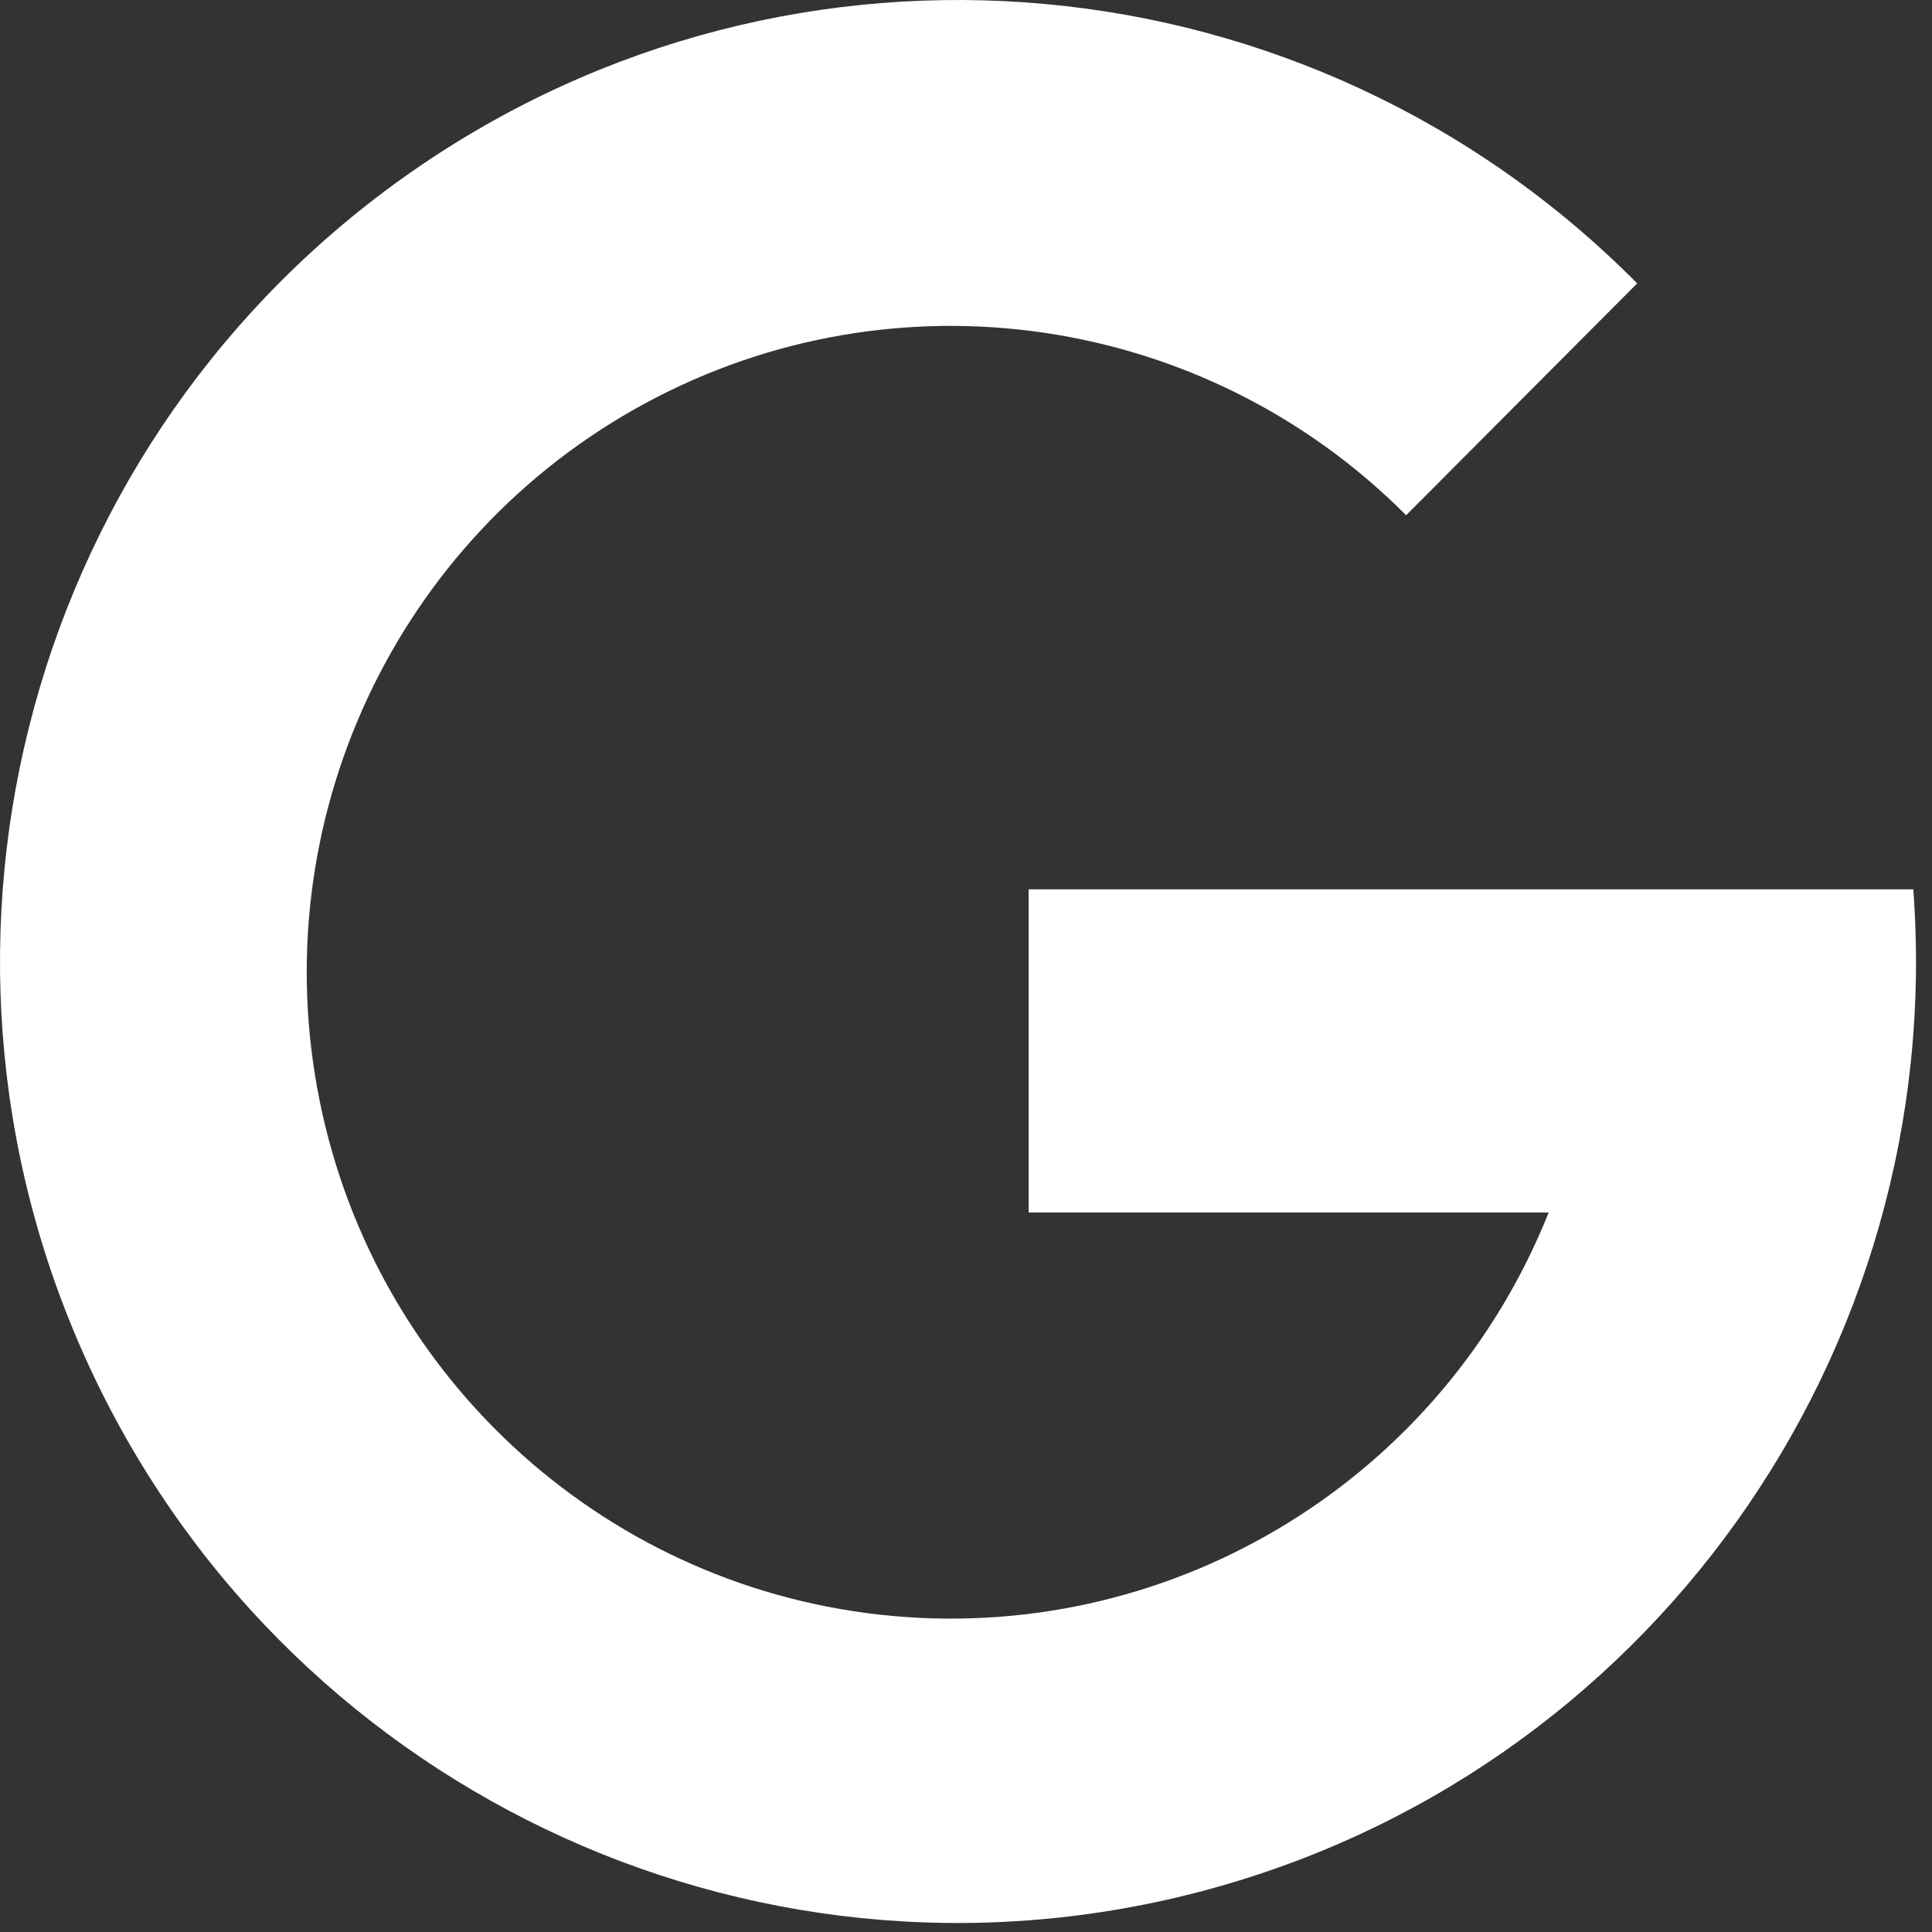
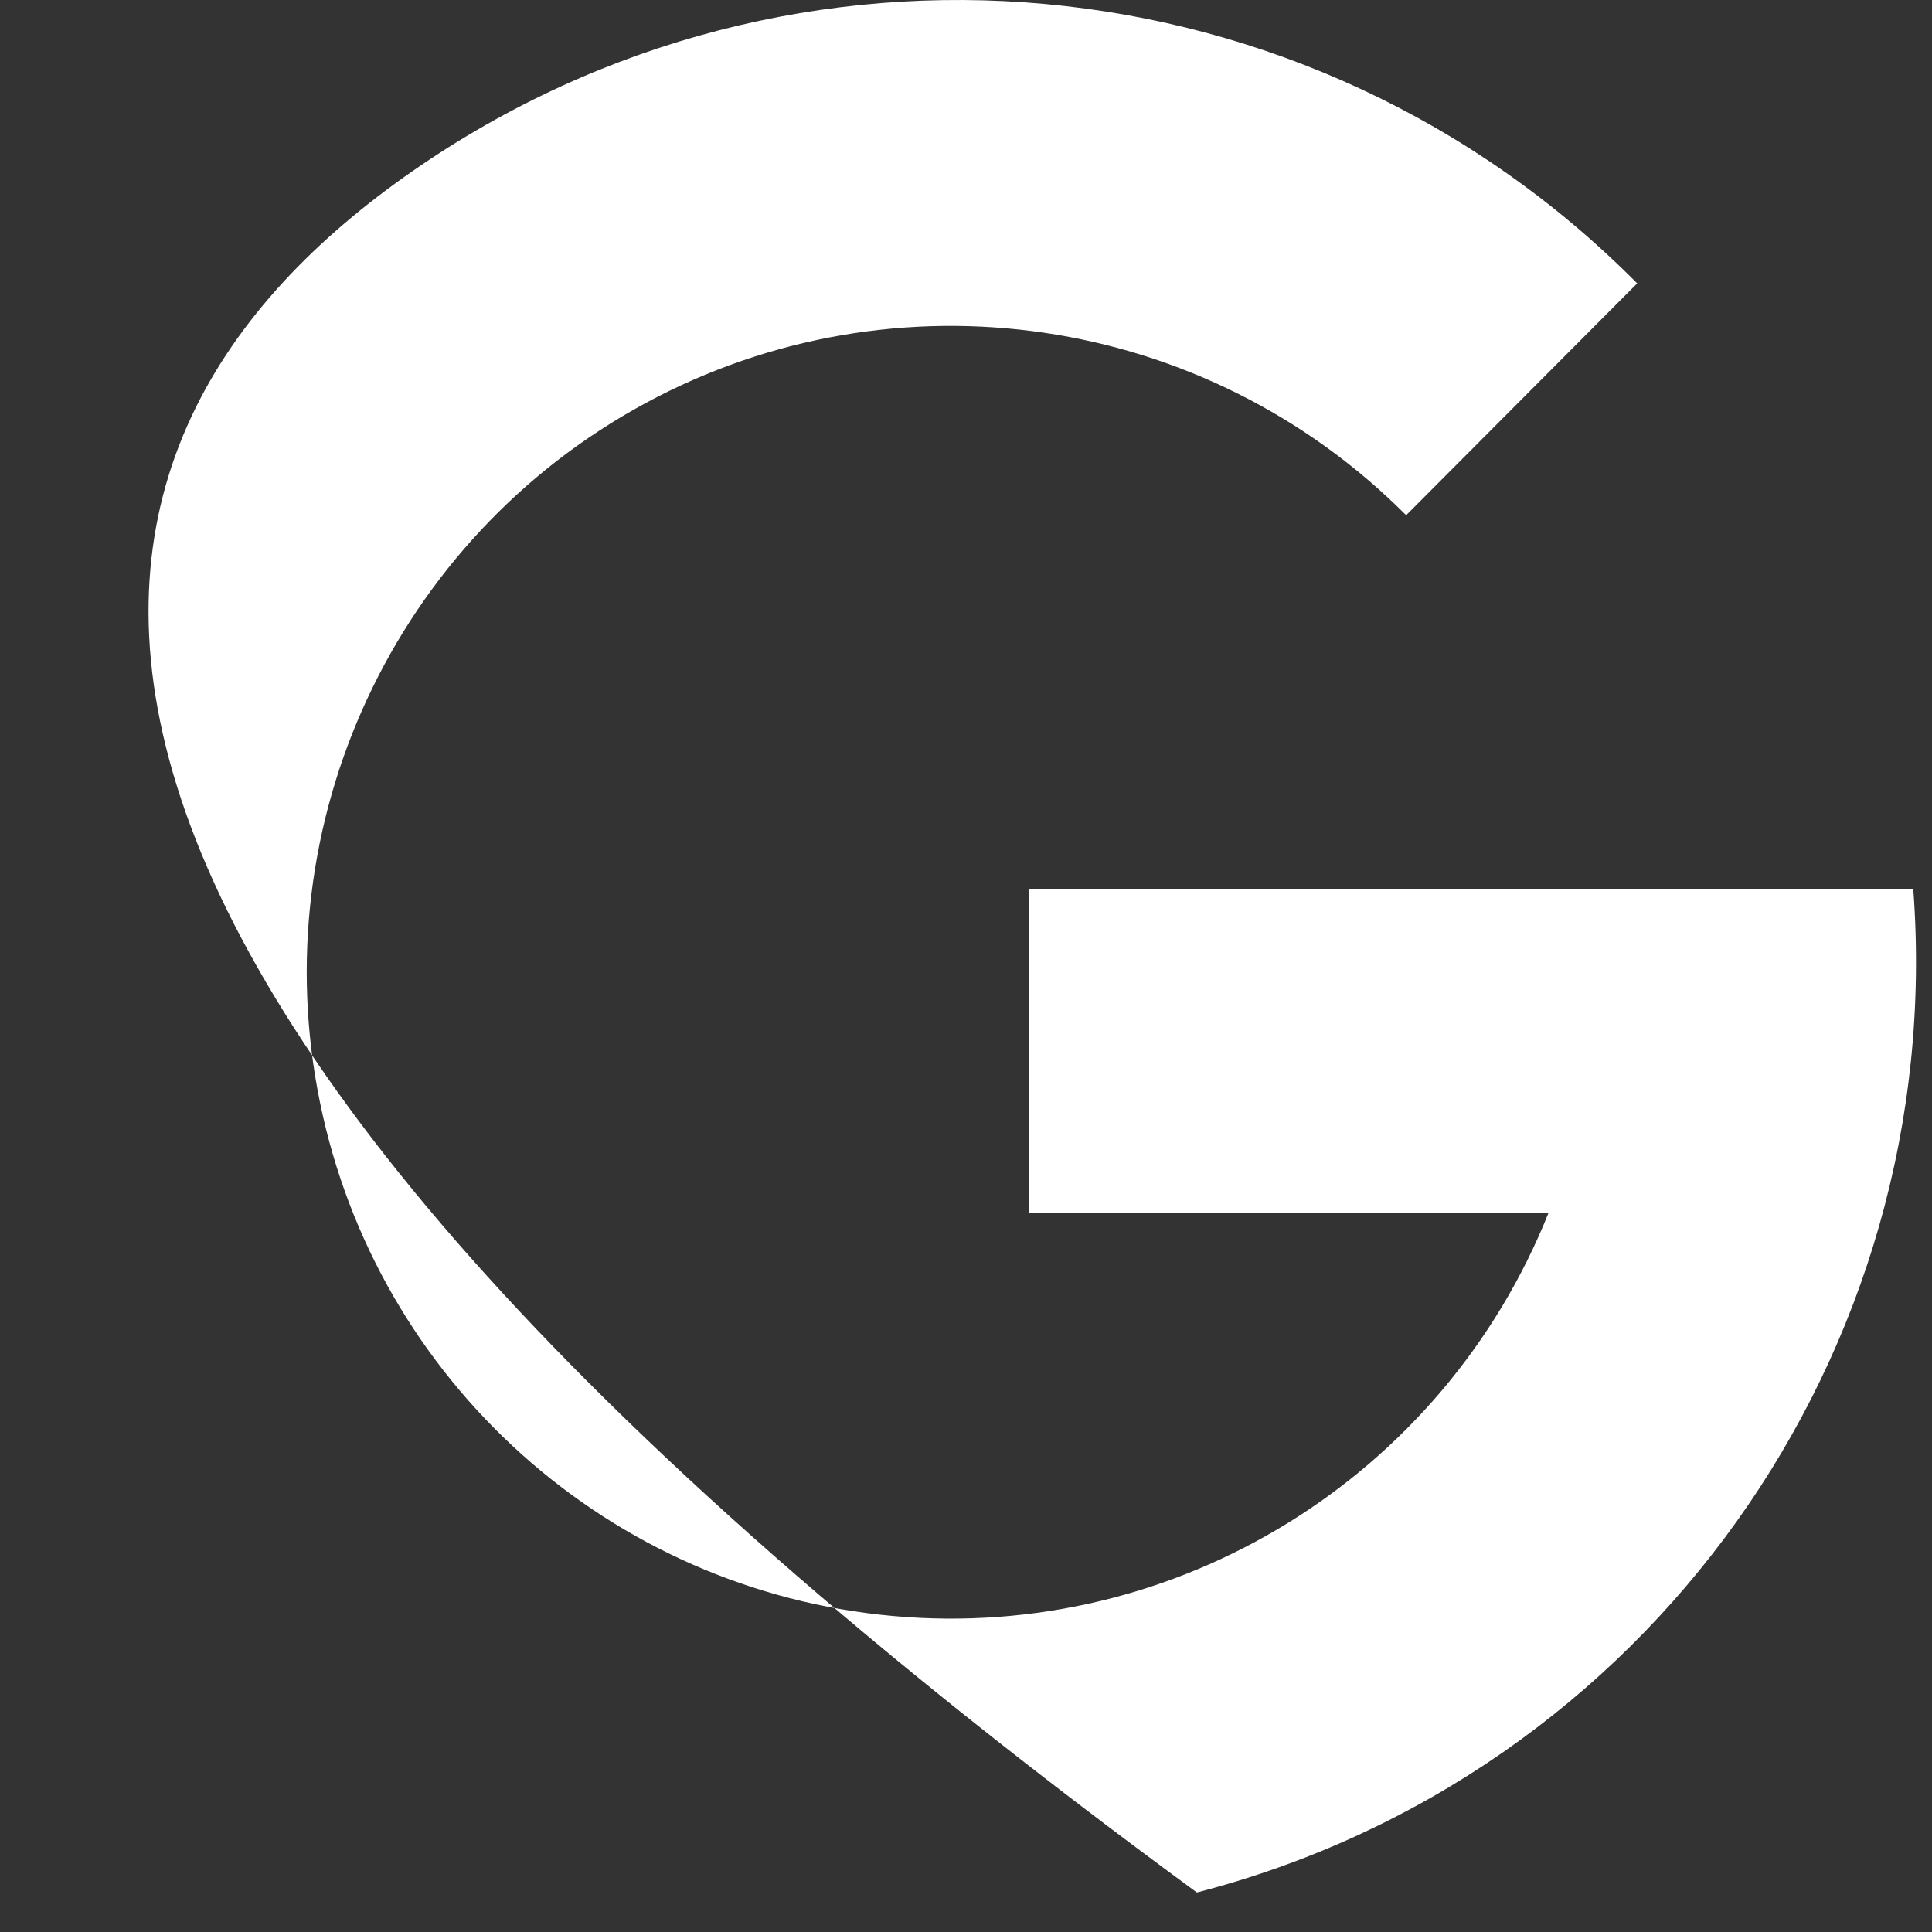
<svg xmlns="http://www.w3.org/2000/svg" width="22px" height="22px" viewBox="0 0 22 22" version="1.1">
  <rect x="0" y="0" width="22" height="22" fill="#333333" stroke="none" />
  <title>Path</title>
  <desc>Created with Sketch.</desc>
  <g id="Page-1" stroke="none" stroke-width="1" fill="none" fill-rule="evenodd">
-     <path d="M21.787,10.127 C22.183,15.415 18.746,20.228 13.629,21.55 C8.512,22.873 3.187,20.324 0.989,15.501 C-1.208,10.679 0.354,4.969 4.697,1.949 C9.041,-1.071 14.916,-0.533 18.643,3.227 L18.643,3.227 L16.012,5.867 C13.722,3.569 10.202,3.05 7.35,4.591 C4.499,6.131 2.992,9.367 3.643,12.55 C4.293,15.734 6.947,18.113 10.173,18.402 C13.398,18.692 16.431,16.824 17.635,13.807 L11.713,13.807 L11.713,10.127 L21.787,10.127 Z" id="Path" fill="#FFFFFF" fill-rule="nonzero" />
+     <path d="M21.787,10.127 C22.183,15.415 18.746,20.228 13.629,21.55 C-1.208,10.679 0.354,4.969 4.697,1.949 C9.041,-1.071 14.916,-0.533 18.643,3.227 L18.643,3.227 L16.012,5.867 C13.722,3.569 10.202,3.05 7.35,4.591 C4.499,6.131 2.992,9.367 3.643,12.55 C4.293,15.734 6.947,18.113 10.173,18.402 C13.398,18.692 16.431,16.824 17.635,13.807 L11.713,13.807 L11.713,10.127 L21.787,10.127 Z" id="Path" fill="#FFFFFF" fill-rule="nonzero" />
  </g>
</svg>